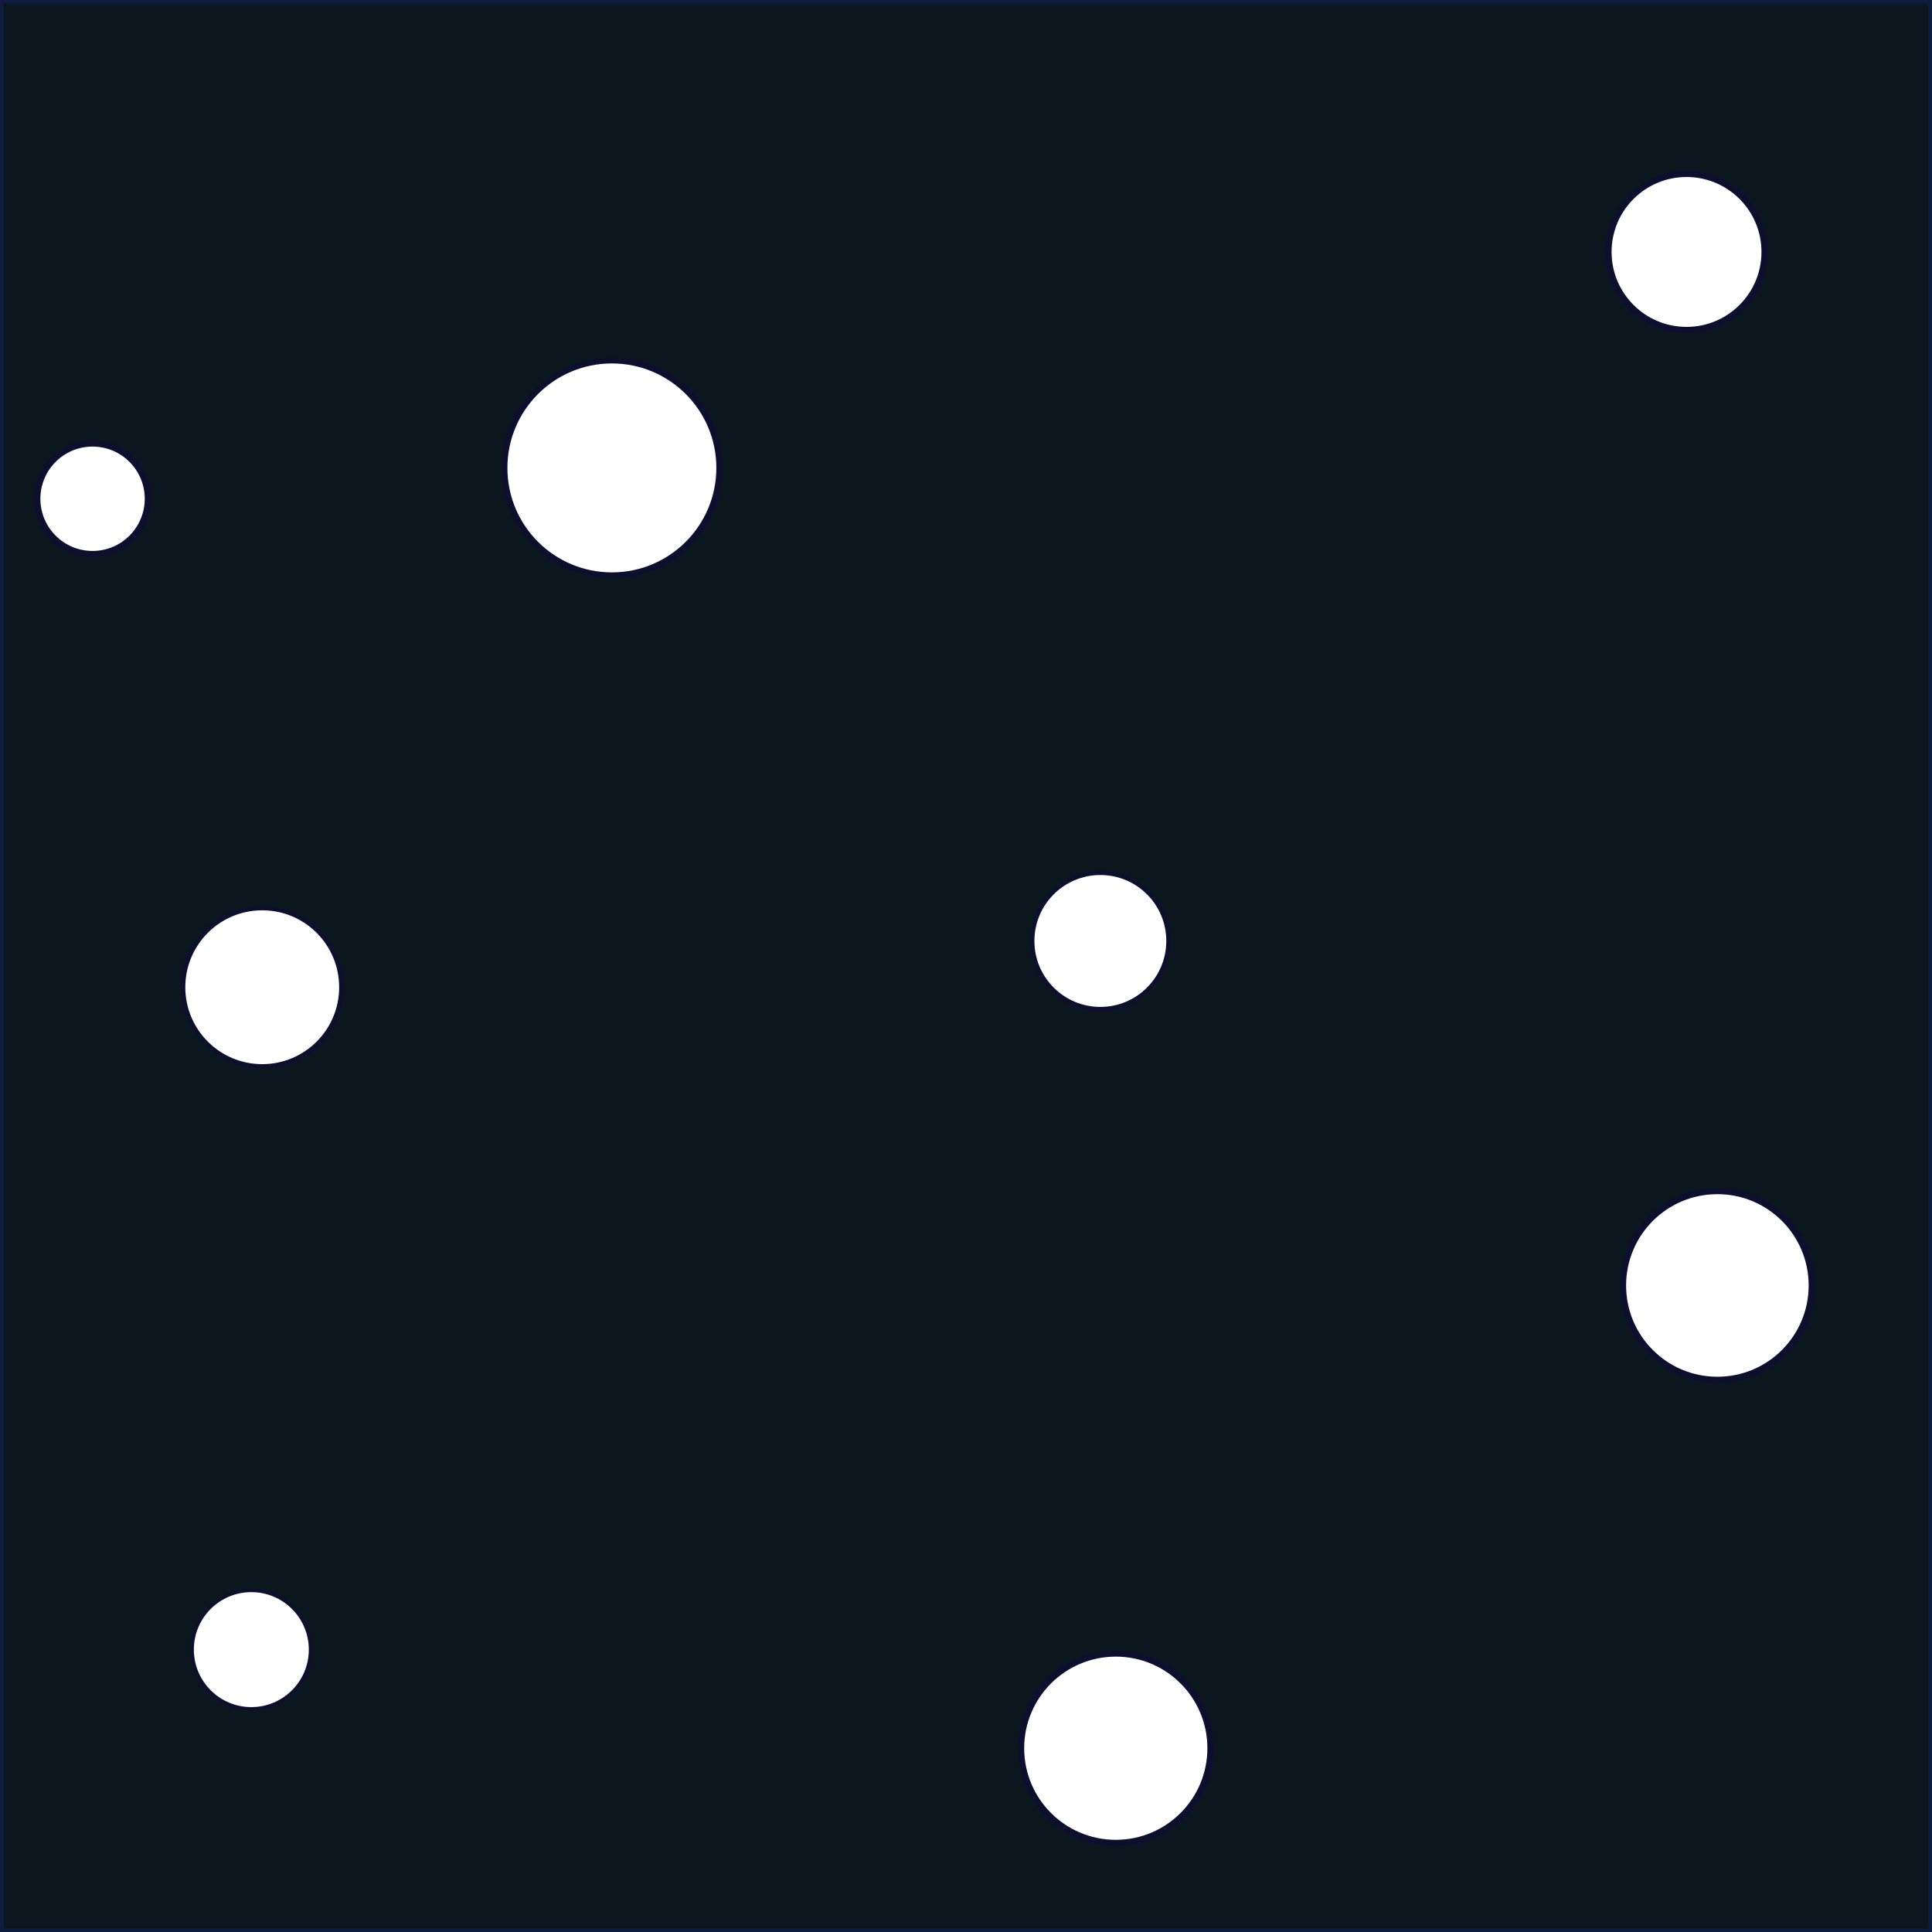
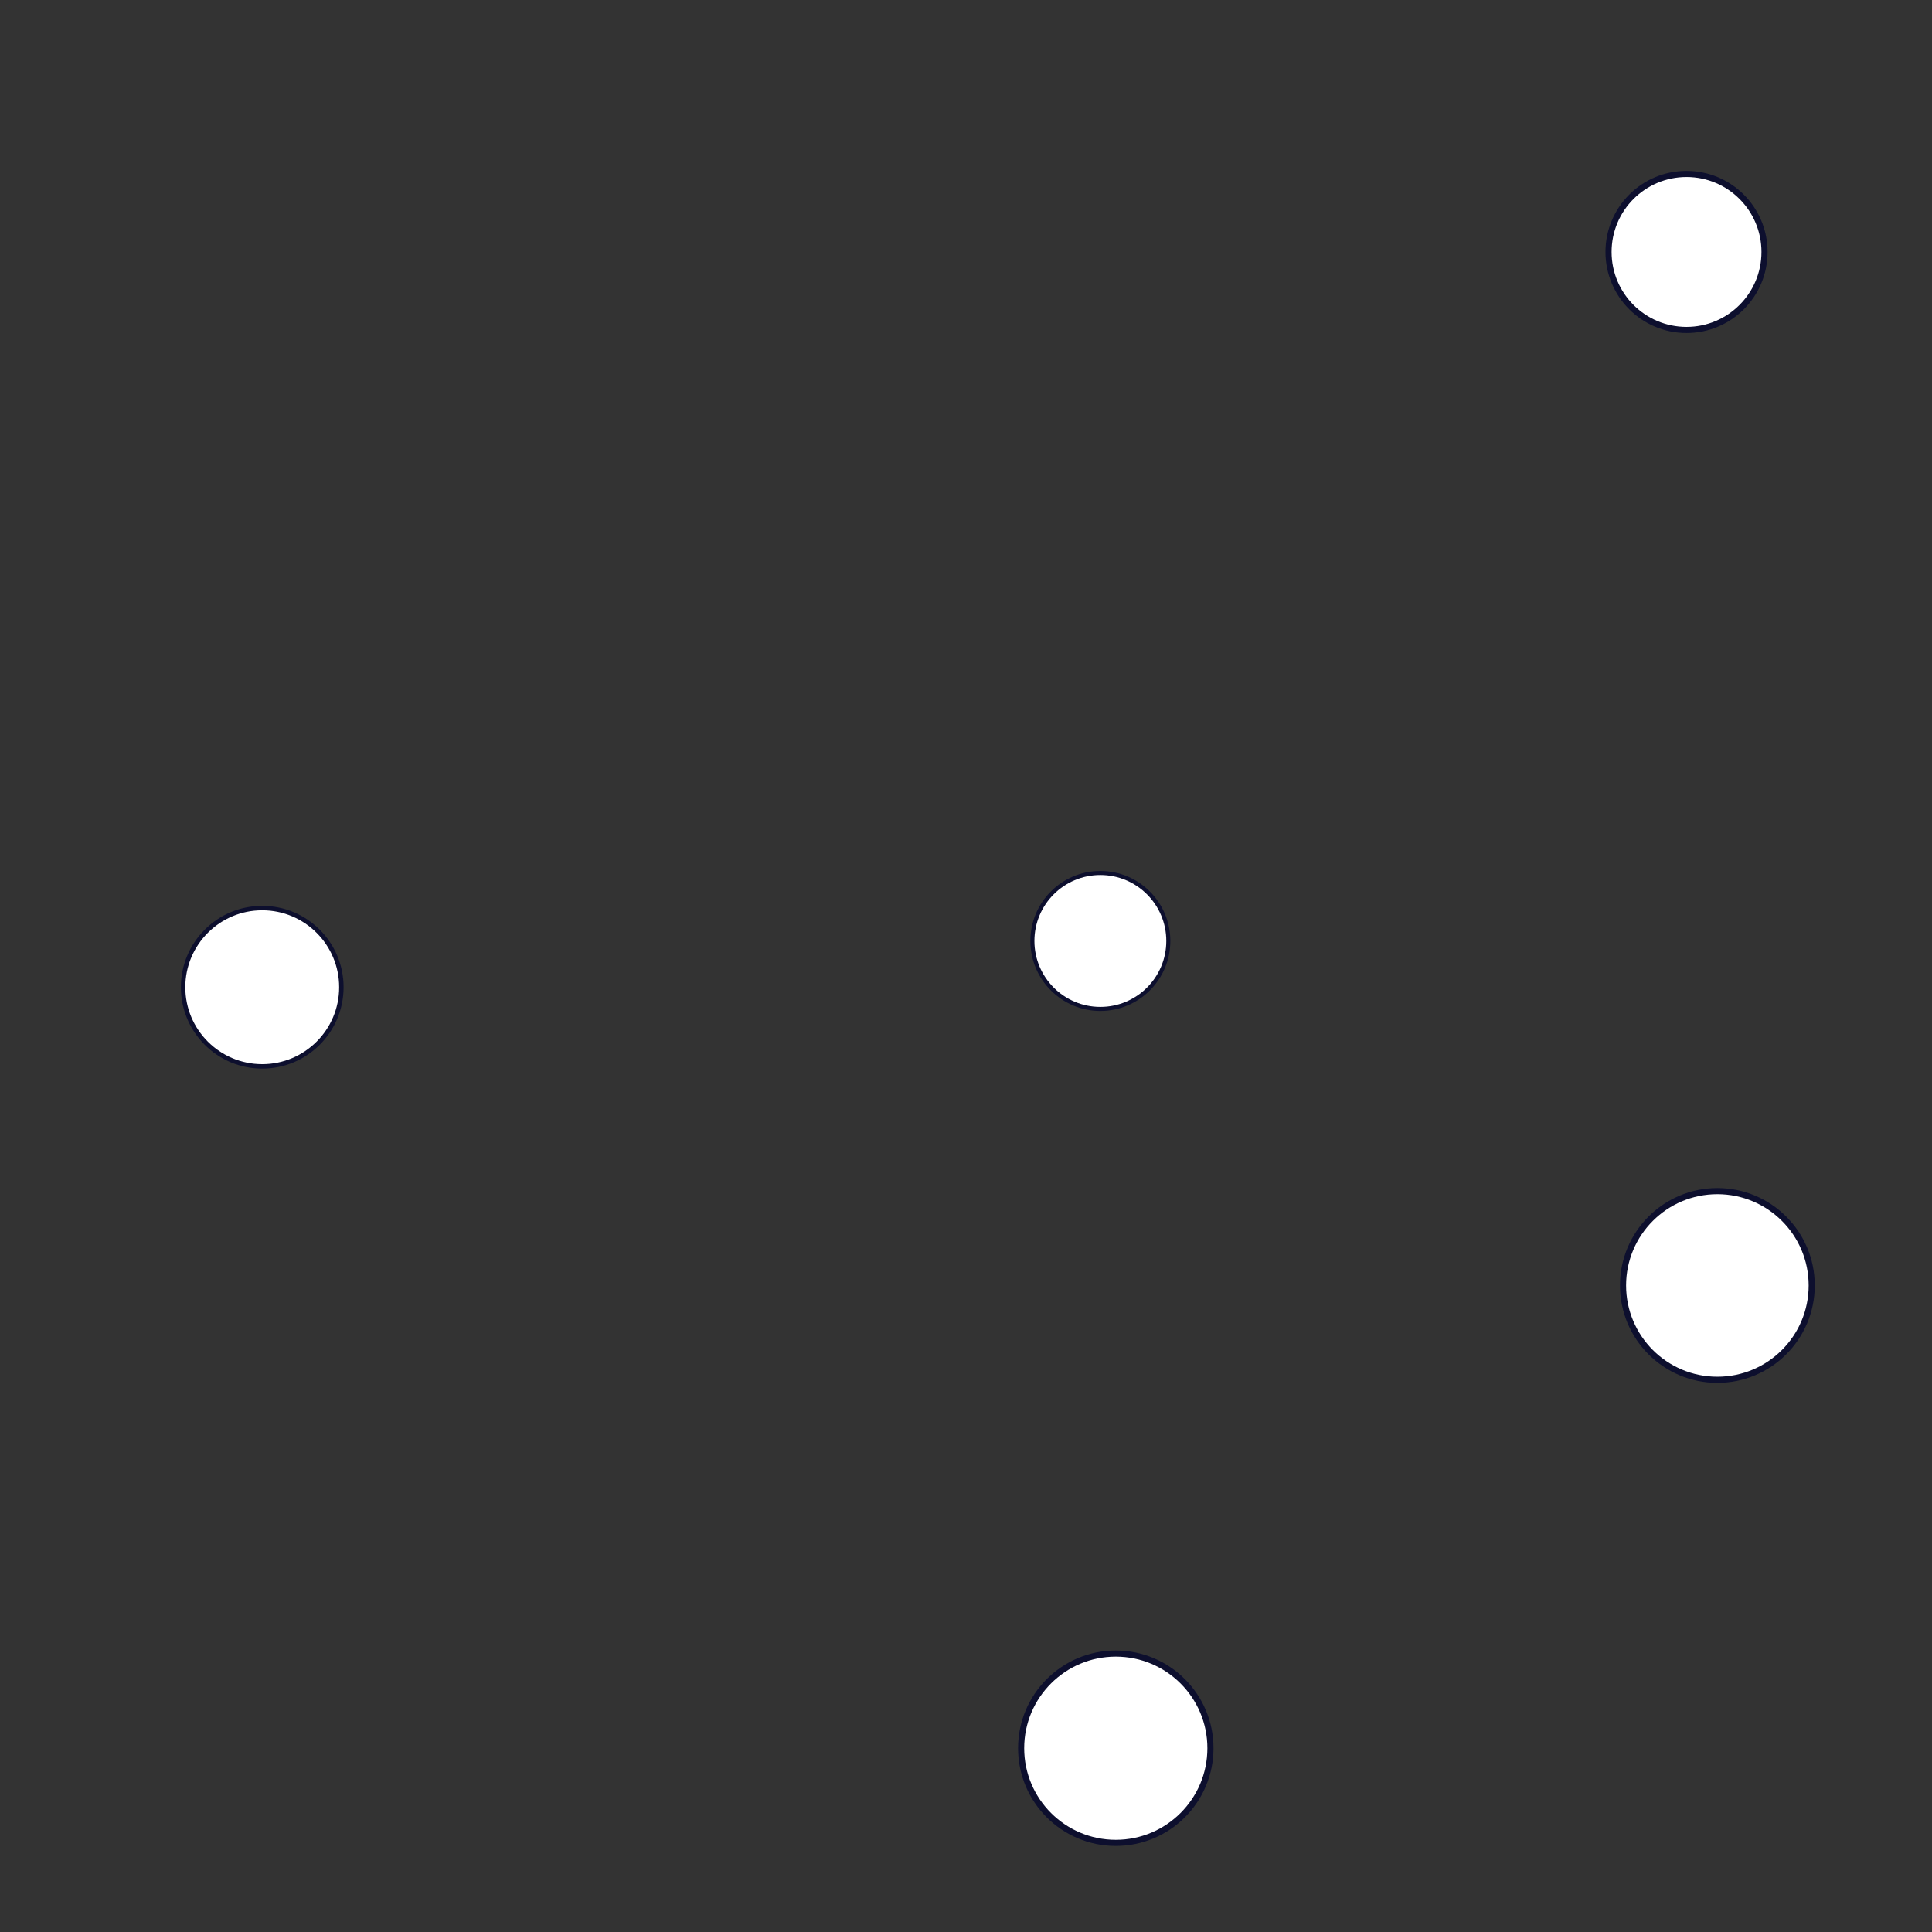
<svg xmlns="http://www.w3.org/2000/svg" xmlns:ns1="http://www.inkscape.org/namespaces/inkscape" xmlns:ns2="http://sodipodi.sourceforge.net/DTD/sodipodi-0.dtd" width="512" height="512" viewBox="0 0 135.467 135.467" version="1.1" id="svg1" ns1:version="1.4 (e7c3feb100, 2024-10-09)" ns2:docname="favicon.svg">
  <rect x="0" y="0" width="135.467" height="135.467" fill="#333333" stroke="none" />
  <ns2:namedview id="namedview1" pagecolor="#ffffff" bordercolor="#999999" borderopacity="1" ns1:showpageshadow="0" ns1:pageopacity="0" ns1:pagecheckerboard="false" ns1:deskcolor="#2d2d2d" ns1:document-units="mm" showborder="false" ns1:zoom="0.73386632" ns1:cx="111.73697" ns1:cy="262.99068" ns1:window-width="2256" ns1:window-height="1198" ns1:window-x="103" ns1:window-y="103" ns1:window-maximized="0" ns1:current-layer="layer2" />
  <defs id="defs1" />
  <g ns1:groupmode="layer" id="layer2" ns1:label="bg">
-     <rect style="fill:#0c161f;fill-opacity:1;fill-rule:nonzero;stroke:#0f1e54;stroke-width:0.5;stroke-linecap:round;stroke-linejoin:round;stroke-dasharray:none;stroke-opacity:0.608" id="rect311" width="135.467" height="135.467" x="8.3724653e-06" y="0" />
-   </g>
+     </g>
  <g ns1:label="fg" ns1:groupmode="layer" id="layer1" style="display:inline">
    <circle id="path39" style="fill:#808080;stroke:#0a1016;stroke-width:0.265;stroke-opacity:1" cx="111.917" cy="178.2" r="0.064" />
-     <circle style="fill:#ffffff;fill-opacity:1;fill-rule:nonzero;stroke:#0d0f2e;stroke-width:0.429;stroke-linecap:round;stroke-linejoin:round;stroke-dasharray:none;stroke-opacity:1" id="path321" cx="-6.49" cy="-34.972" r="3.873" transform="scale(-1)" />
    <circle style="fill:#ffffff;fill-opacity:1;fill-rule:nonzero;stroke:#0d0f2e;stroke-width:0.429;stroke-linecap:round;stroke-linejoin:round;stroke-dasharray:none;stroke-opacity:1" id="path323" cx="-118.255" cy="-17.666" r="5.469" transform="scale(-1)" />
    <circle style="fill:#ffffff;fill-opacity:1;fill-rule:nonzero;stroke:#0d0f2e;stroke-width:0.311;stroke-linecap:round;stroke-linejoin:round;stroke-dasharray:none;stroke-opacity:1" id="path324" cx="-18.387" cy="-69.222" r="5.549" transform="scale(-1)" />
-     <circle style="display:inline;fill:#ffffff;fill-opacity:1;fill-rule:nonzero;stroke:#0d0f2e;stroke-width:0.232;stroke-linecap:round;stroke-linejoin:round;stroke-dasharray:none;stroke-opacity:1" id="path324-6" cx="-17.623" cy="-115.667" r="4.146" transform="scale(-1)" />
    <circle style="fill:#ffffff;fill-opacity:1;fill-rule:nonzero;stroke:#0d0f2e;stroke-width:0.429;stroke-linecap:round;stroke-linejoin:round;stroke-dasharray:none;stroke-opacity:1" id="path325" cx="-78.236" cy="-122.581" r="6.637" transform="scale(-1)" />
    <circle style="fill:#ffffff;fill-opacity:1;fill-rule:nonzero;stroke:#0d0f2e;stroke-width:0.283;stroke-linecap:round;stroke-linejoin:round;stroke-dasharray:none;stroke-opacity:1" id="path326" cx="-77.154" cy="-65.978" r="4.765" transform="scale(-1)" />
    <circle style="fill:#ffffff;fill-opacity:1;fill-rule:nonzero;stroke:#0d0f2e;stroke-width:0.429;stroke-linecap:round;stroke-linejoin:round;stroke-dasharray:none;stroke-opacity:1" id="path327" cx="-120.418" cy="-90.133" r="6.615" transform="scale(-1)" />
-     <circle style="fill:#ffffff;fill-opacity:1;fill-rule:nonzero;stroke:#0d0f2e;stroke-width:0.41;stroke-linecap:round;stroke-linejoin:round;stroke-dasharray:none;stroke-opacity:1" id="path329" cx="-42.903" cy="-32.809" r="7.53" transform="scale(-1)" />
  </g>
</svg>